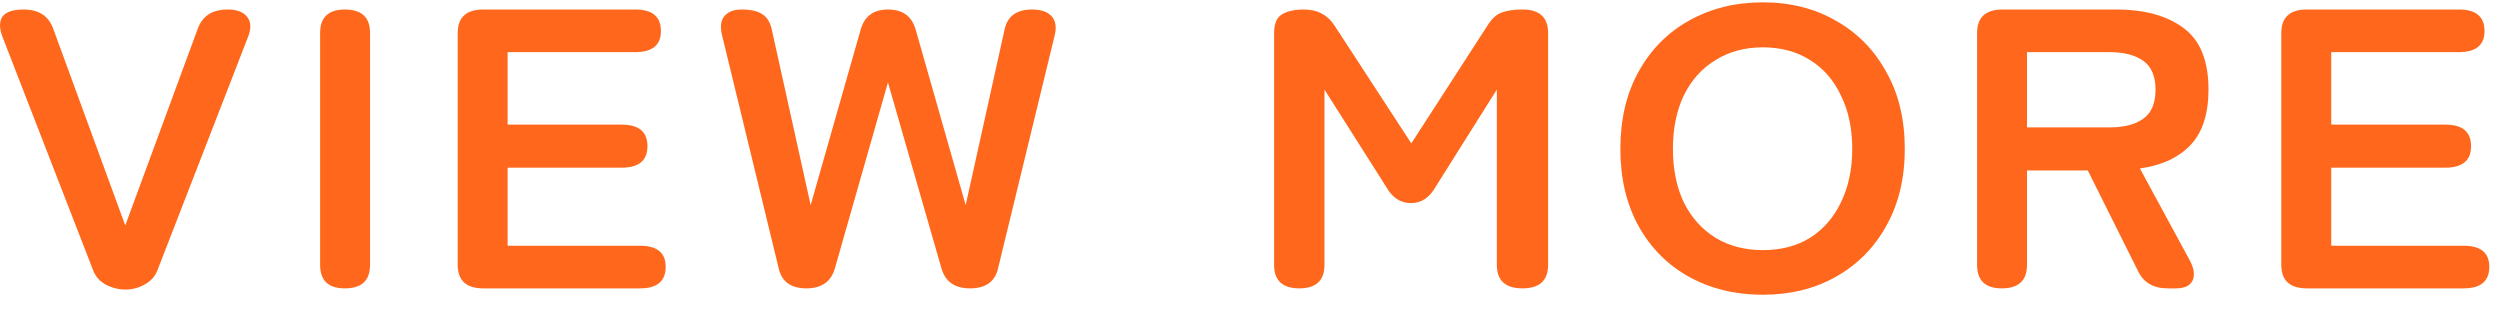
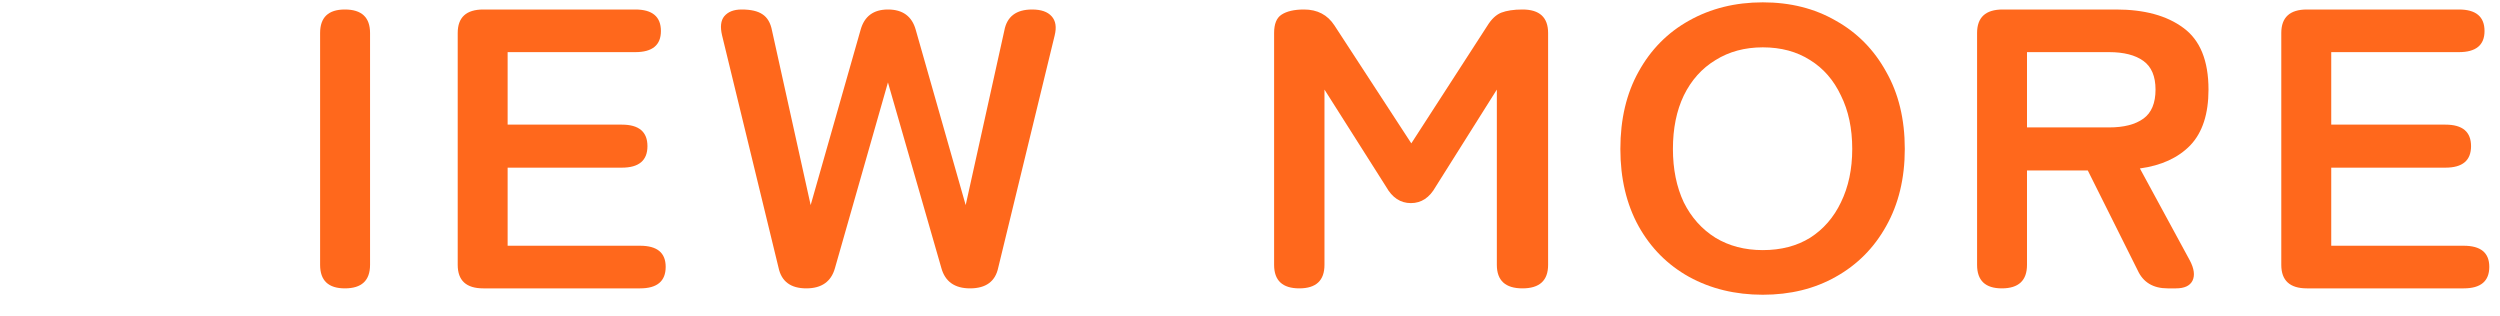
<svg xmlns="http://www.w3.org/2000/svg" width="95" height="12" viewBox="0 0 95 12" fill="none">
  <path d="M87.663 10.958C87.014 10.958 86.689 10.66 86.689 10.065V1.254C86.689 0.659 87.014 0.361 87.663 0.361H93.438C94.087 0.361 94.412 0.634 94.412 1.179C94.412 1.714 94.087 1.981 93.438 1.981H88.587V4.736H92.927C93.576 4.736 93.9 5.009 93.9 5.554C93.9 6.098 93.576 6.371 92.927 6.371H88.587V9.338H93.62C94.269 9.338 94.593 9.605 94.593 10.14C94.593 10.685 94.269 10.958 93.62 10.958H87.663Z" fill="#FF681C" />
  <path d="M76.069 10.958C75.442 10.958 75.129 10.66 75.129 10.065V1.254C75.129 0.659 75.453 0.361 76.102 0.361H80.409C81.487 0.361 82.339 0.593 82.966 1.058C83.604 1.522 83.923 2.304 83.923 3.404C83.923 4.332 83.692 5.039 83.23 5.523C82.768 5.998 82.13 6.29 81.316 6.401L83.214 9.898C83.379 10.211 83.412 10.468 83.313 10.67C83.214 10.862 83.005 10.958 82.686 10.958H82.372C81.822 10.958 81.443 10.731 81.234 10.277L79.336 6.477H77.026V10.065C77.026 10.66 76.707 10.958 76.069 10.958ZM77.026 4.842H80.145C80.706 4.842 81.14 4.731 81.448 4.509C81.756 4.287 81.91 3.919 81.91 3.404C81.91 2.899 81.756 2.536 81.448 2.314C81.14 2.092 80.706 1.981 80.145 1.981H77.026V4.842Z" fill="#FF681C" />
  <path d="M66.986 11.2C65.941 11.2 65.006 10.973 64.181 10.519C63.367 10.065 62.729 9.424 62.267 8.596C61.805 7.759 61.574 6.78 61.574 5.66C61.574 4.529 61.805 3.55 62.267 2.723C62.729 1.885 63.367 1.239 64.181 0.785C65.006 0.321 65.941 0.089 66.986 0.089C68.031 0.089 68.955 0.321 69.758 0.785C70.572 1.239 71.21 1.885 71.672 2.723C72.145 3.55 72.382 4.529 72.382 5.66C72.382 6.78 72.145 7.759 71.672 8.596C71.21 9.424 70.572 10.065 69.758 10.519C68.955 10.973 68.031 11.2 66.986 11.2ZM66.986 9.504C67.679 9.504 68.279 9.348 68.785 9.035C69.291 8.712 69.681 8.263 69.956 7.688C70.242 7.103 70.385 6.426 70.385 5.66C70.385 4.882 70.242 4.206 69.956 3.631C69.681 3.046 69.291 2.597 68.785 2.284C68.279 1.961 67.679 1.799 66.986 1.799C66.304 1.799 65.705 1.961 65.188 2.284C64.671 2.597 64.269 3.046 63.983 3.631C63.708 4.206 63.571 4.882 63.571 5.66C63.571 6.426 63.708 7.103 63.983 7.688C64.269 8.263 64.671 8.712 65.188 9.035C65.705 9.348 66.304 9.504 66.986 9.504Z" fill="#FF681C" />
  <path d="M49.373 10.958C48.735 10.958 48.416 10.66 48.416 10.065V1.254C48.416 0.911 48.51 0.679 48.697 0.558C48.895 0.427 49.181 0.361 49.554 0.361C50.06 0.361 50.446 0.563 50.709 0.967L53.63 5.448L56.517 0.982C56.672 0.73 56.847 0.563 57.045 0.482C57.255 0.402 57.524 0.361 57.854 0.361C58.503 0.361 58.828 0.659 58.828 1.254V10.065C58.828 10.66 58.503 10.958 57.854 10.958C57.205 10.958 56.88 10.66 56.88 10.065V3.404L54.554 7.098C54.323 7.511 54.01 7.718 53.614 7.718C53.218 7.718 52.904 7.511 52.673 7.098L50.33 3.404V10.065C50.33 10.66 50.011 10.958 49.373 10.958Z" fill="#FF681C" />
  <path d="M30.64 10.958C30.046 10.958 29.694 10.695 29.584 10.171L27.439 1.345C27.362 1.022 27.39 0.78 27.521 0.619C27.665 0.447 27.884 0.361 28.181 0.361C28.534 0.361 28.797 0.422 28.974 0.543C29.16 0.664 29.282 0.871 29.337 1.164L30.805 7.794L32.703 1.133C32.846 0.619 33.192 0.361 33.742 0.361C34.303 0.361 34.655 0.619 34.798 1.133L36.696 7.794L38.164 1.164C38.263 0.629 38.615 0.361 39.22 0.361C39.561 0.361 39.809 0.447 39.962 0.619C40.117 0.79 40.155 1.032 40.078 1.345L37.933 10.171C37.823 10.695 37.465 10.958 36.861 10.958C36.278 10.958 35.914 10.7 35.772 10.186L33.742 3.132L31.729 10.186C31.586 10.7 31.223 10.958 30.64 10.958Z" fill="#FF681C" />
  <path d="M18.366 10.958C17.717 10.958 17.393 10.66 17.393 10.065V1.254C17.393 0.659 17.717 0.361 18.366 0.361H24.141C24.79 0.361 25.115 0.634 25.115 1.179C25.115 1.714 24.79 1.981 24.141 1.981H19.29V4.736H23.63C24.279 4.736 24.603 5.009 24.603 5.554C24.603 6.098 24.279 6.371 23.63 6.371H19.29V9.338H24.323C24.972 9.338 25.296 9.605 25.296 10.14C25.296 10.685 24.972 10.958 24.323 10.958H18.366Z" fill="#FF681C" />
  <path d="M13.105 10.958C12.478 10.958 12.164 10.66 12.164 10.065V1.254C12.164 0.659 12.478 0.361 13.105 0.361C13.743 0.361 14.062 0.659 14.062 1.254V10.065C14.062 10.66 13.743 10.958 13.105 10.958Z" fill="#FF681C" />
-   <path d="M4.777 11.003C4.502 11.003 4.243 10.938 4.001 10.806C3.77 10.675 3.611 10.483 3.523 10.231L0.091 1.391C-0.03 1.068 -0.03 0.815 0.091 0.634C0.223 0.452 0.492 0.361 0.899 0.361C1.471 0.361 1.845 0.604 2.021 1.088L4.76 8.566L7.516 1.088C7.692 0.604 8.071 0.361 8.654 0.361C9.006 0.361 9.254 0.457 9.397 0.649C9.54 0.831 9.551 1.078 9.43 1.391L5.998 10.231C5.91 10.483 5.745 10.675 5.503 10.806C5.272 10.938 5.03 11.003 4.777 11.003Z" fill="#FF681C" />
</svg>